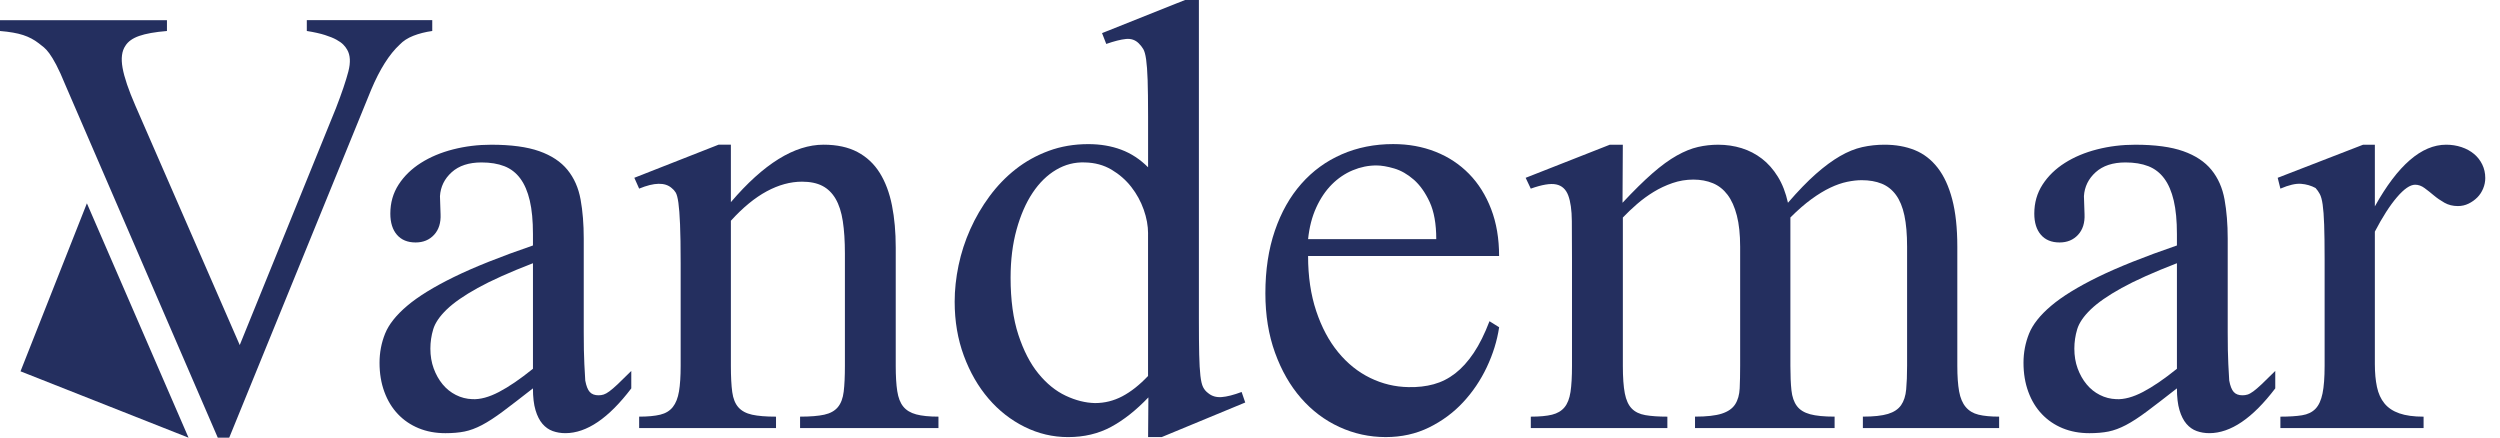
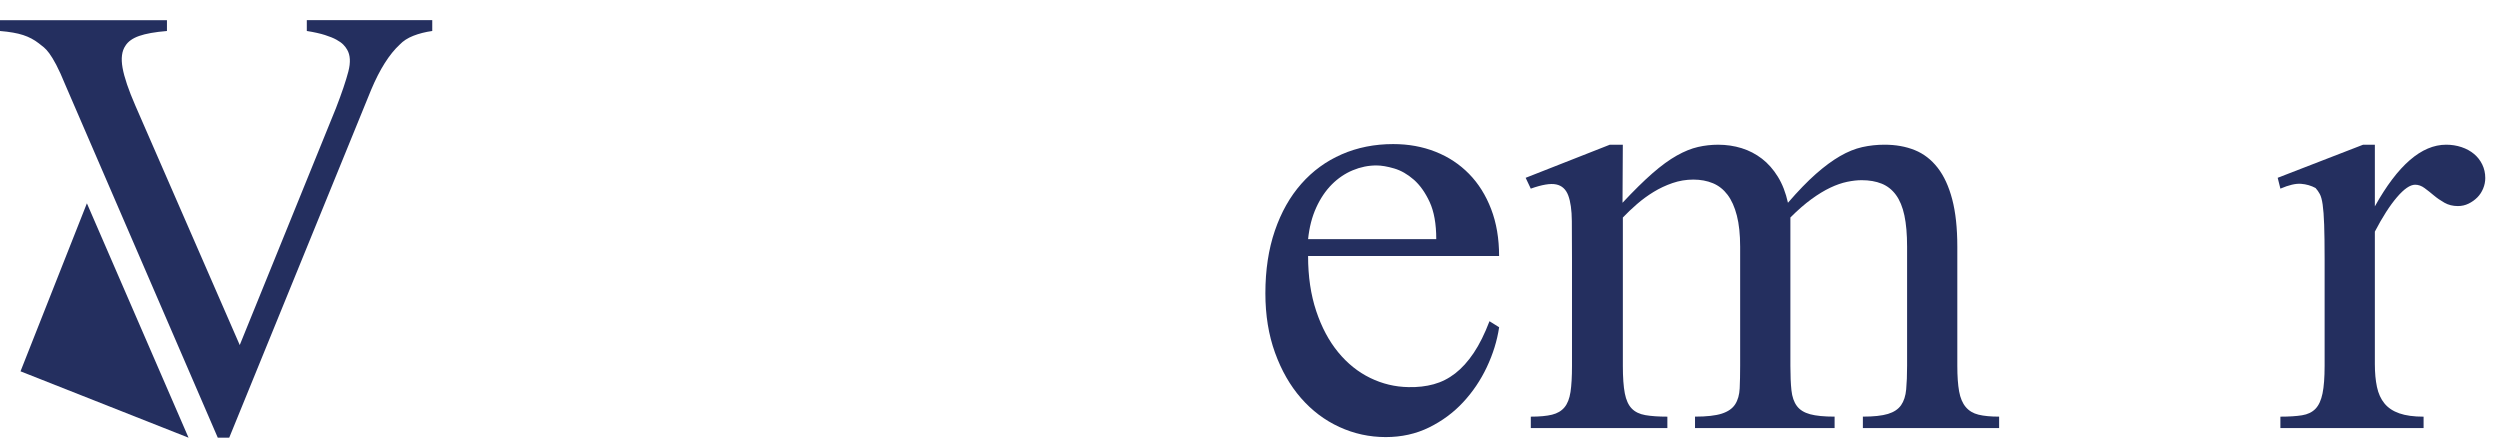
<svg xmlns="http://www.w3.org/2000/svg" id="Ebene_1" baseProfile="tiny" version="1.2" viewBox="0 0 157.198 27.522">
  <path d="M27.181,1.948c-.441.063-.839.164-1.192.303-.353.139-.637.322-.851.549-.656.605-1.255,1.551-1.797,2.837l-8.928,21.885h-.719L4.123,5.372c-.227-.555-.423-.987-.586-1.296-.164-.309-.309-.549-.435-.719-.126-.17-.24-.296-.34-.378-.101-.082-.208-.167-.322-.255-.29-.227-.618-.4-.984-.52-.366-.12-.851-.205-1.456-.255v-.681h10.498v.681c-.757.063-1.34.167-1.75.312-.41.145-.697.35-.861.615-.227.328-.287.791-.18,1.39.107.599.375,1.39.804,2.374l6.564,15.056,6.053-14.905c.366-.946.624-1.709.775-2.289.151-.58.126-1.04-.076-1.381-.063-.114-.145-.22-.246-.322-.101-.101-.243-.202-.426-.303-.183-.101-.423-.199-.719-.293-.296-.095-.678-.18-1.144-.255v-.681h7.888v.681Z" fill="#242f5f" />
-   <path d="M39.697,24.419c-1.425,1.879-2.808,2.818-4.15,2.818-.279,0-.543-.044-.79-.132-.247-.089-.463-.239-.647-.454-.184-.214-.33-.501-.437-.861-.108-.359-.162-.816-.162-1.371-.757.593-1.384,1.075-1.882,1.447-.498.372-.94.659-1.324.861-.385.202-.75.337-1.097.407-.347.069-.747.104-1.201.104-.618,0-1.179-.104-1.683-.312-.505-.208-.94-.504-1.305-.889-.366-.385-.65-.851-.851-1.4-.202-.549-.303-1.157-.303-1.825,0-.643.116-1.255.35-1.835.233-.58.697-1.163,1.39-1.75.693-.586,1.671-1.188,2.932-1.806,1.261-.618,2.919-1.28,4.975-1.986v-.719c0-.832-.066-1.532-.199-2.1-.132-.568-.331-1.031-.596-1.39-.265-.359-.599-.618-1.003-.776-.404-.157-.883-.236-1.438-.236-.794,0-1.419.205-1.873.615-.454.41-.7.911-.738,1.504l.038,1.135c.025.542-.111.974-.407,1.296-.296.322-.684.482-1.163.482-.505,0-.895-.161-1.173-.482-.277-.321-.416-.766-.416-1.333,0-.681.174-1.289.521-1.825.347-.536.815-.99,1.402-1.362.587-.372,1.263-.656,2.027-.851.764-.195,1.563-.293,2.396-.293,1.25,0,2.257.136,3.022.407.764.271,1.355.662,1.771,1.173s.692,1.132.824,1.863c.133.731.199,1.551.199,2.459v5.901c0,.807.012,1.469.038,1.986.025.517.044.864.057,1.04.063.34.158.58.284.719.126.139.309.208.549.208.113,0,.22-.016.321-.047.101-.031.221-.098.359-.199.139-.101.315-.252.53-.454.214-.202.498-.479.851-.832v1.097ZM33.512,16.551c-1.467.567-2.628,1.088-3.481,1.56-.854.473-1.502.924-1.945,1.352-.443.429-.724.842-.844,1.239-.12.397-.18.804-.18,1.22,0,.454.07.87.209,1.248.139.378.325.709.559.993s.512.508.835.671c.322.164.667.252,1.034.265.493.025,1.053-.126,1.679-.454.626-.328,1.337-.813,2.134-1.457v-6.639Z" fill="#242f5f" />
-   <path d="M50.308,26.916v-.718c.643,0,1.151-.041,1.523-.123.372-.082.656-.239.851-.472.195-.233.318-.557.369-.973.05-.416.076-.957.076-1.625v-7.066c0-.781-.044-1.458-.132-2.031s-.239-1.042-.453-1.407c-.214-.365-.491-.636-.83-.812-.34-.176-.767-.265-1.283-.265-.73,0-1.468.202-2.217.605-.748.403-1.5,1.02-2.255,1.851v9.125c0,.68.029,1.228.085,1.644.057.416.186.737.388.964.202.227.489.381.861.463.372.082.873.123,1.504.123v.718h-8.606v-.719c.542,0,.984-.041,1.324-.123.34-.082.605-.243.794-.482.189-.239.318-.567.388-.984.069-.416.104-.952.104-1.608v-6.45c0-1.034-.013-1.847-.038-2.44-.025-.593-.06-1.047-.104-1.362-.044-.315-.101-.53-.17-.643-.07-.113-.155-.208-.255-.284-.416-.366-1.097-.353-2.043.038l-.303-.681,5.296-2.081h.775v3.613c2.055-2.409,3.997-3.613,5.826-3.613.845,0,1.557.155,2.138.463.58.309,1.047.747,1.4,1.315.353.568.608,1.248.766,2.043.158.794.236,1.677.236,2.648v7.434c0,.643.031,1.173.095,1.589.063.416.189.741.378.974.189.234.46.397.813.492.353.095.819.142,1.4.142v.719h-8.701Z" fill="#242f5f" />
-   <path d="M73.047,27.484h-.856l.019-2.497c-.769.807-1.551,1.425-2.345,1.854-.794.429-1.696.643-2.705.643-.958,0-1.87-.215-2.733-.643-.864-.428-1.621-1.021-2.27-1.778-.65-.757-1.167-1.655-1.551-2.695-.385-1.04-.577-2.172-.577-3.395,0-.744.082-1.507.245-2.289.164-.782.409-1.538.737-2.27.327-.731.73-1.422,1.209-2.071.479-.649,1.026-1.217,1.643-1.702.617-.485,1.309-.87,2.077-1.154.768-.284,1.599-.425,2.493-.425.755,0,1.445.117,2.068.35.623.233,1.187.602,1.69,1.107v-3.216c0-.958-.01-1.715-.028-2.27-.019-.555-.051-.987-.095-1.296-.044-.309-.104-.526-.18-.653-.076-.126-.17-.246-.284-.359-.215-.214-.482-.306-.804-.274-.322.032-.735.136-1.239.312l-.265-.681,5.215-2.081h.875v20.05c0,.933.006,1.681.019,2.241.013.561.038,1.006.076,1.333.037.328.094.568.17.719.076.151.183.277.322.378.227.189.507.271.842.246.334-.025.753-.132,1.258-.321l.227.662-5.253,2.175ZM72.19,14.678c0-.479-.091-.977-.273-1.494-.182-.517-.443-.993-.782-1.428-.339-.435-.753-.797-1.243-1.088-.49-.29-1.048-.441-1.676-.454-.64-.025-1.243.13-1.808.463-.565.334-1.058.817-1.478,1.447-.421.631-.756,1.4-1.008,2.308-.251.908-.377,1.917-.377,3.026,0,1.4.163,2.598.489,3.594.326.996.747,1.81,1.262,2.44.515.631,1.086,1.094,1.714,1.39.628.296,1.243.451,1.845.463.603,0,1.174-.142,1.714-.426.54-.284,1.08-.709,1.619-1.277v-8.966Z" fill="#242f5f" />
  <path d="M94.264,20.58c-.126.845-.385,1.68-.775,2.506-.391.826-.889,1.564-1.495,2.213-.605.65-1.318,1.176-2.137,1.579-.82.403-1.728.605-2.724.605-1.021,0-1.993-.211-2.913-.634-.921-.422-1.724-1.028-2.412-1.816-.688-.788-1.233-1.74-1.636-2.856-.404-1.116-.606-2.361-.606-3.736,0-1.463.199-2.774.596-3.934.397-1.16.952-2.144,1.665-2.951.712-.807,1.56-1.425,2.544-1.854.984-.428,2.062-.643,3.234-.643.958,0,1.844.161,2.657.482.814.321,1.516.785,2.109,1.39.593.605,1.056,1.343,1.39,2.213.334.87.501,1.854.501,2.951h-12.011c0,1.286.17,2.44.511,3.461.34,1.022.801,1.885,1.381,2.591.58.706,1.251,1.245,2.015,1.617.763.372,1.567.565,2.412.577.568.013,1.094-.047,1.579-.18.485-.132.936-.359,1.352-.681.416-.322.804-.75,1.164-1.286.359-.536.69-1.201.993-1.996l.605.378ZM90.311,15.037c0-.958-.139-1.737-.416-2.336-.278-.599-.612-1.069-1.003-1.409s-.801-.574-1.229-.7c-.429-.126-.801-.189-1.116-.189-.505,0-1.0.101-1.485.303-.486.202-.924.498-1.315.889-.391.391-.719.877-.984,1.457-.265.58-.435,1.242-.511,1.986h8.058Z" fill="#242f5f" />
  <path d="M117.136,26.916v-.719c.681,0,1.207-.057,1.579-.17.372-.114.646-.296.823-.549.176-.252.284-.583.321-.993.038-.409.057-.905.057-1.485v-7.49c0-.782-.057-1.438-.17-1.967-.113-.53-.29-.958-.53-1.286-.24-.328-.539-.564-.898-.709-.359-.145-.779-.218-1.258-.218-.277,0-.583.035-.917.104-.334.07-.687.192-1.059.369-.372.177-.766.416-1.182.719-.416.303-.858.688-1.324,1.154v9.325c0,.618.022,1.132.066,1.542.044.41.158.738.34.984s.46.419.832.52c.372.101.886.151,1.542.151v.719h-8.777v-.719c.731,0,1.292-.063,1.684-.189.39-.126.671-.321.841-.586.17-.265.265-.599.284-1.003.019-.403.029-.876.029-1.419v-7.49c0-.769-.069-1.422-.207-1.958-.138-.536-.333-.971-.585-1.305-.252-.334-.56-.577-.924-.728-.365-.151-.773-.227-1.226-.227-.453,0-.89.073-1.312.218-.421.145-.817.331-1.188.558-.371.227-.72.482-1.047.766-.327.284-.622.565-.886.842v9.325c0,.731.041,1.308.123,1.731.082.423.227.741.435.955.208.215.495.353.86.416.366.063.826.095,1.381.095v.719h-8.587v-.719c.555,0,.999-.041,1.333-.123.334-.082.596-.236.785-.463.189-.227.315-.549.378-.965.063-.416.094-.965.094-1.646v-6.639c0-.958-.003-1.781-.01-2.468-.006-.687-.082-1.223-.227-1.608-.145-.384-.397-.615-.757-.69-.359-.076-.892.013-1.598.265l-.322-.681,5.292-2.081h.818l-.019,3.651c.706-.757,1.334-1.374,1.882-1.854.549-.479,1.059-.851,1.532-1.116.473-.265.917-.444,1.333-.539.416-.095.839-.142,1.267-.142.517,0,1.009.073,1.476.217.466.145.892.366,1.277.662.384.296.719.675,1.002,1.135.284.46.495,1.006.634,1.636.643-.744,1.229-1.349,1.759-1.816.53-.467,1.034-.839,1.513-1.116.479-.277.946-.466,1.4-.568.454-.101.92-.151,1.4-.151.706,0,1.34.113,1.901.34.561.227,1.04.596,1.438,1.107s.703,1.173.917,1.986c.214.813.321,1.806.321,2.979v7.49c0,.656.038,1.192.113,1.608s.214.744.416.984c.202.24.47.4.804.482.334.082.766.123,1.296.123v.719h-8.569Z" fill="#242f5f" />
-   <path d="M143.068,24.419c-1.425,1.879-2.808,2.818-4.149,2.818-.279,0-.543-.044-.79-.132-.248-.089-.463-.239-.647-.454-.184-.214-.33-.501-.437-.861-.108-.359-.162-.816-.162-1.371-.757.593-1.384,1.075-1.882,1.447-.498.372-.939.659-1.324.861-.385.202-.751.337-1.097.407-.347.069-.747.104-1.201.104-.618,0-1.179-.104-1.684-.312-.505-.208-.939-.504-1.305-.889-.366-.385-.65-.851-.851-1.4-.202-.549-.303-1.157-.303-1.825,0-.643.117-1.255.35-1.835.233-.58.696-1.163,1.39-1.75.693-.586,1.671-1.188,2.932-1.806,1.261-.618,2.919-1.28,4.975-1.986v-.719c0-.832-.066-1.532-.199-2.1-.132-.568-.331-1.031-.596-1.39-.265-.359-.599-.618-1.003-.776-.404-.157-.883-.236-1.438-.236-.794,0-1.419.205-1.873.615-.454.41-.7.911-.738,1.504l.038,1.135c.025.542-.111.974-.407,1.296-.296.322-.684.482-1.163.482-.505,0-.896-.161-1.173-.482-.277-.321-.416-.766-.416-1.333,0-.681.174-1.289.521-1.825.347-.536.815-.99,1.402-1.362.587-.372,1.263-.656,2.027-.851.764-.195,1.563-.293,2.396-.293,1.25,0,2.257.136,3.022.407.764.271,1.355.662,1.771,1.173s.692,1.132.824,1.863c.132.731.199,1.551.199,2.459v5.901c0,.807.012,1.469.038,1.986.025.517.044.864.057,1.04.063.34.158.58.284.719.126.139.309.208.549.208.114,0,.22-.016.322-.047.101-.031.22-.098.359-.199.139-.101.315-.252.53-.454.214-.202.498-.479.851-.832v1.097ZM136.883,16.551c-1.467.567-2.628,1.088-3.481,1.56-.854.473-1.502.924-1.945,1.352-.443.429-.724.842-.844,1.239-.12.397-.18.804-.18,1.22,0,.454.069.87.208,1.248s.326.709.56.993.512.508.835.671c.323.164.667.252,1.034.265.493.025,1.053-.126,1.679-.454.626-.328,1.337-.813,2.134-1.457v-6.639Z" fill="#242f5f" />
  <path d="M156.272,11.189c0,.228-.044.45-.133.665s-.211.402-.369.561c-.158.158-.34.288-.549.39-.208.102-.432.152-.671.152-.315,0-.596-.069-.842-.208-.246-.139-.47-.293-.672-.463s-.397-.324-.586-.463c-.189-.139-.385-.208-.587-.208-.315,0-.697.262-1.144.785-.448.523-.911,1.245-1.39,2.164v8.33c0,.542.044,1.02.132,1.436.088.416.246.762.473,1.039.227.277.539.485.936.623.397.139.904.208,1.523.208v.718h-9.004v-.719c.542,0,.993-.028,1.353-.085.359-.057.643-.192.851-.407.208-.214.356-.536.445-.965.088-.428.132-1.009.132-1.74v-6.715c0-.908-.01-1.63-.029-2.166-.019-.536-.05-.955-.094-1.258-.044-.303-.104-.523-.18-.662-.075-.139-.164-.265-.265-.378-.277-.151-.583-.239-.917-.265-.334-.025-.766.076-1.296.303l-.17-.681,5.372-2.081h.738v3.878c1.438-2.585,2.932-3.878,4.483-3.878.34,0,.662.051.965.152.303.101.564.244.785.428.22.184.394.405.52.665s.189.542.189.846Z" fill="#242f5f" />
  <polyline points="11.855 27.522 1.29 23.348 5.464 12.784" fill="#242f5f" />
</svg>